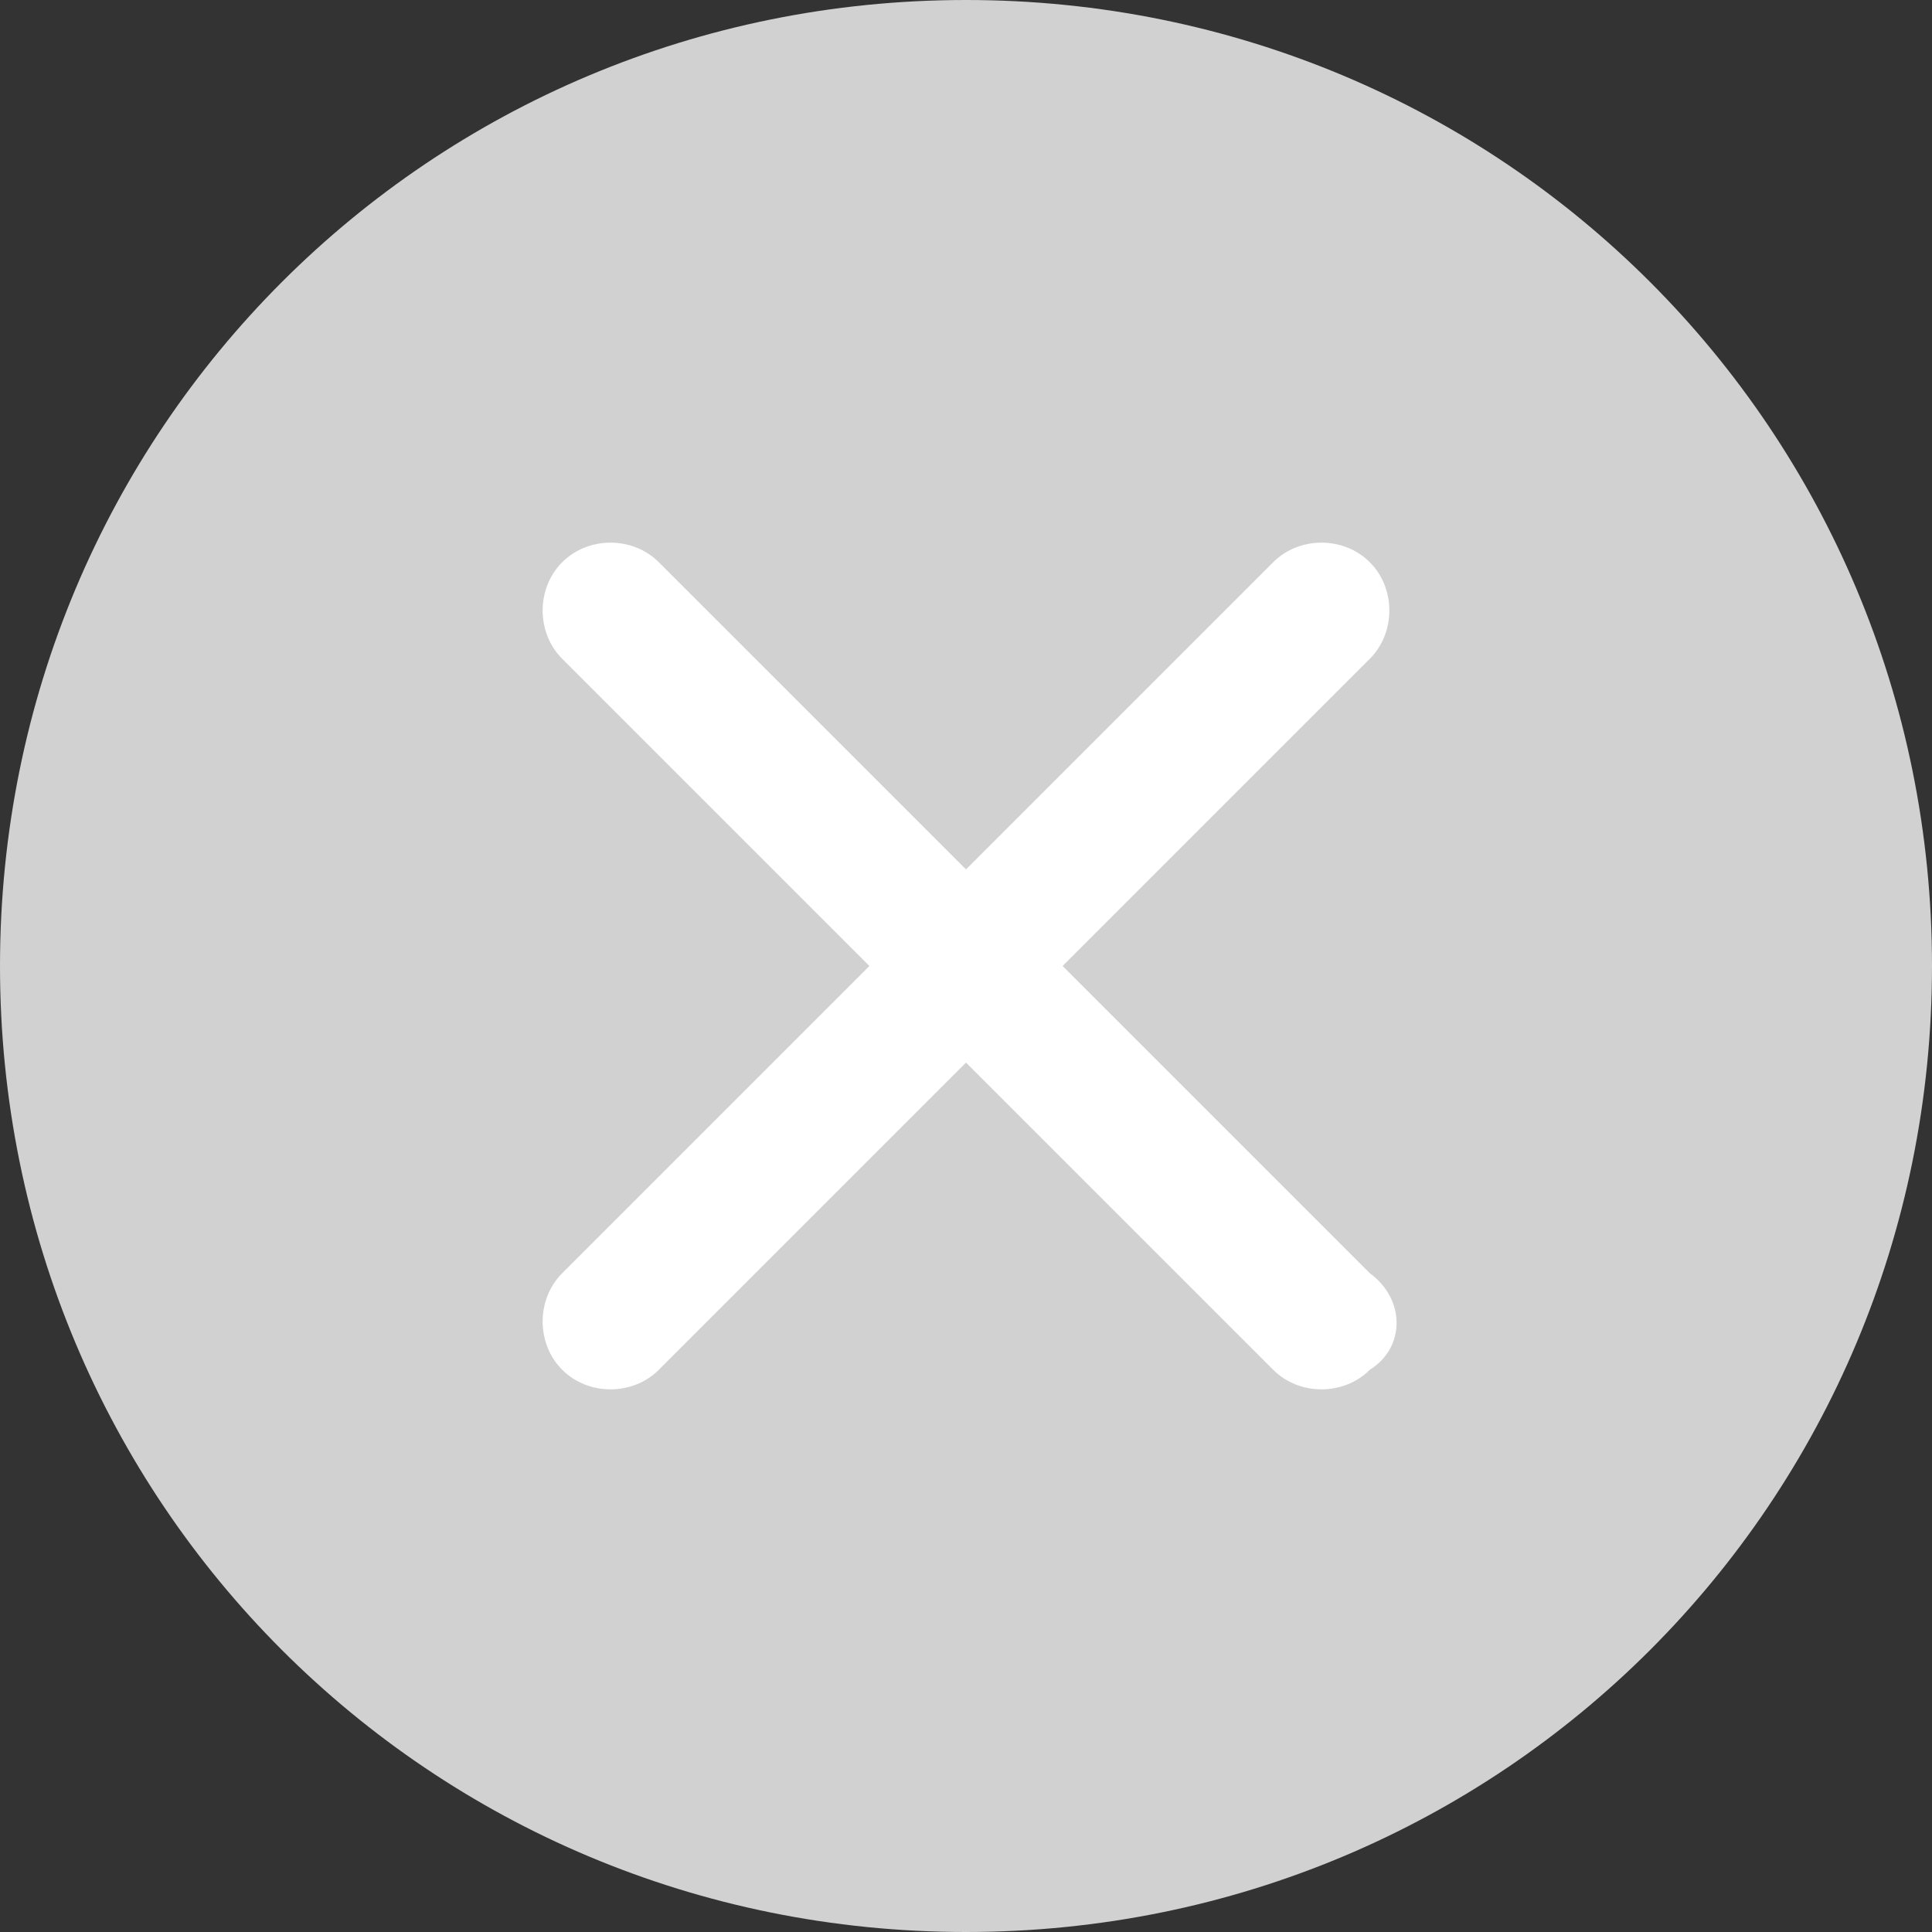
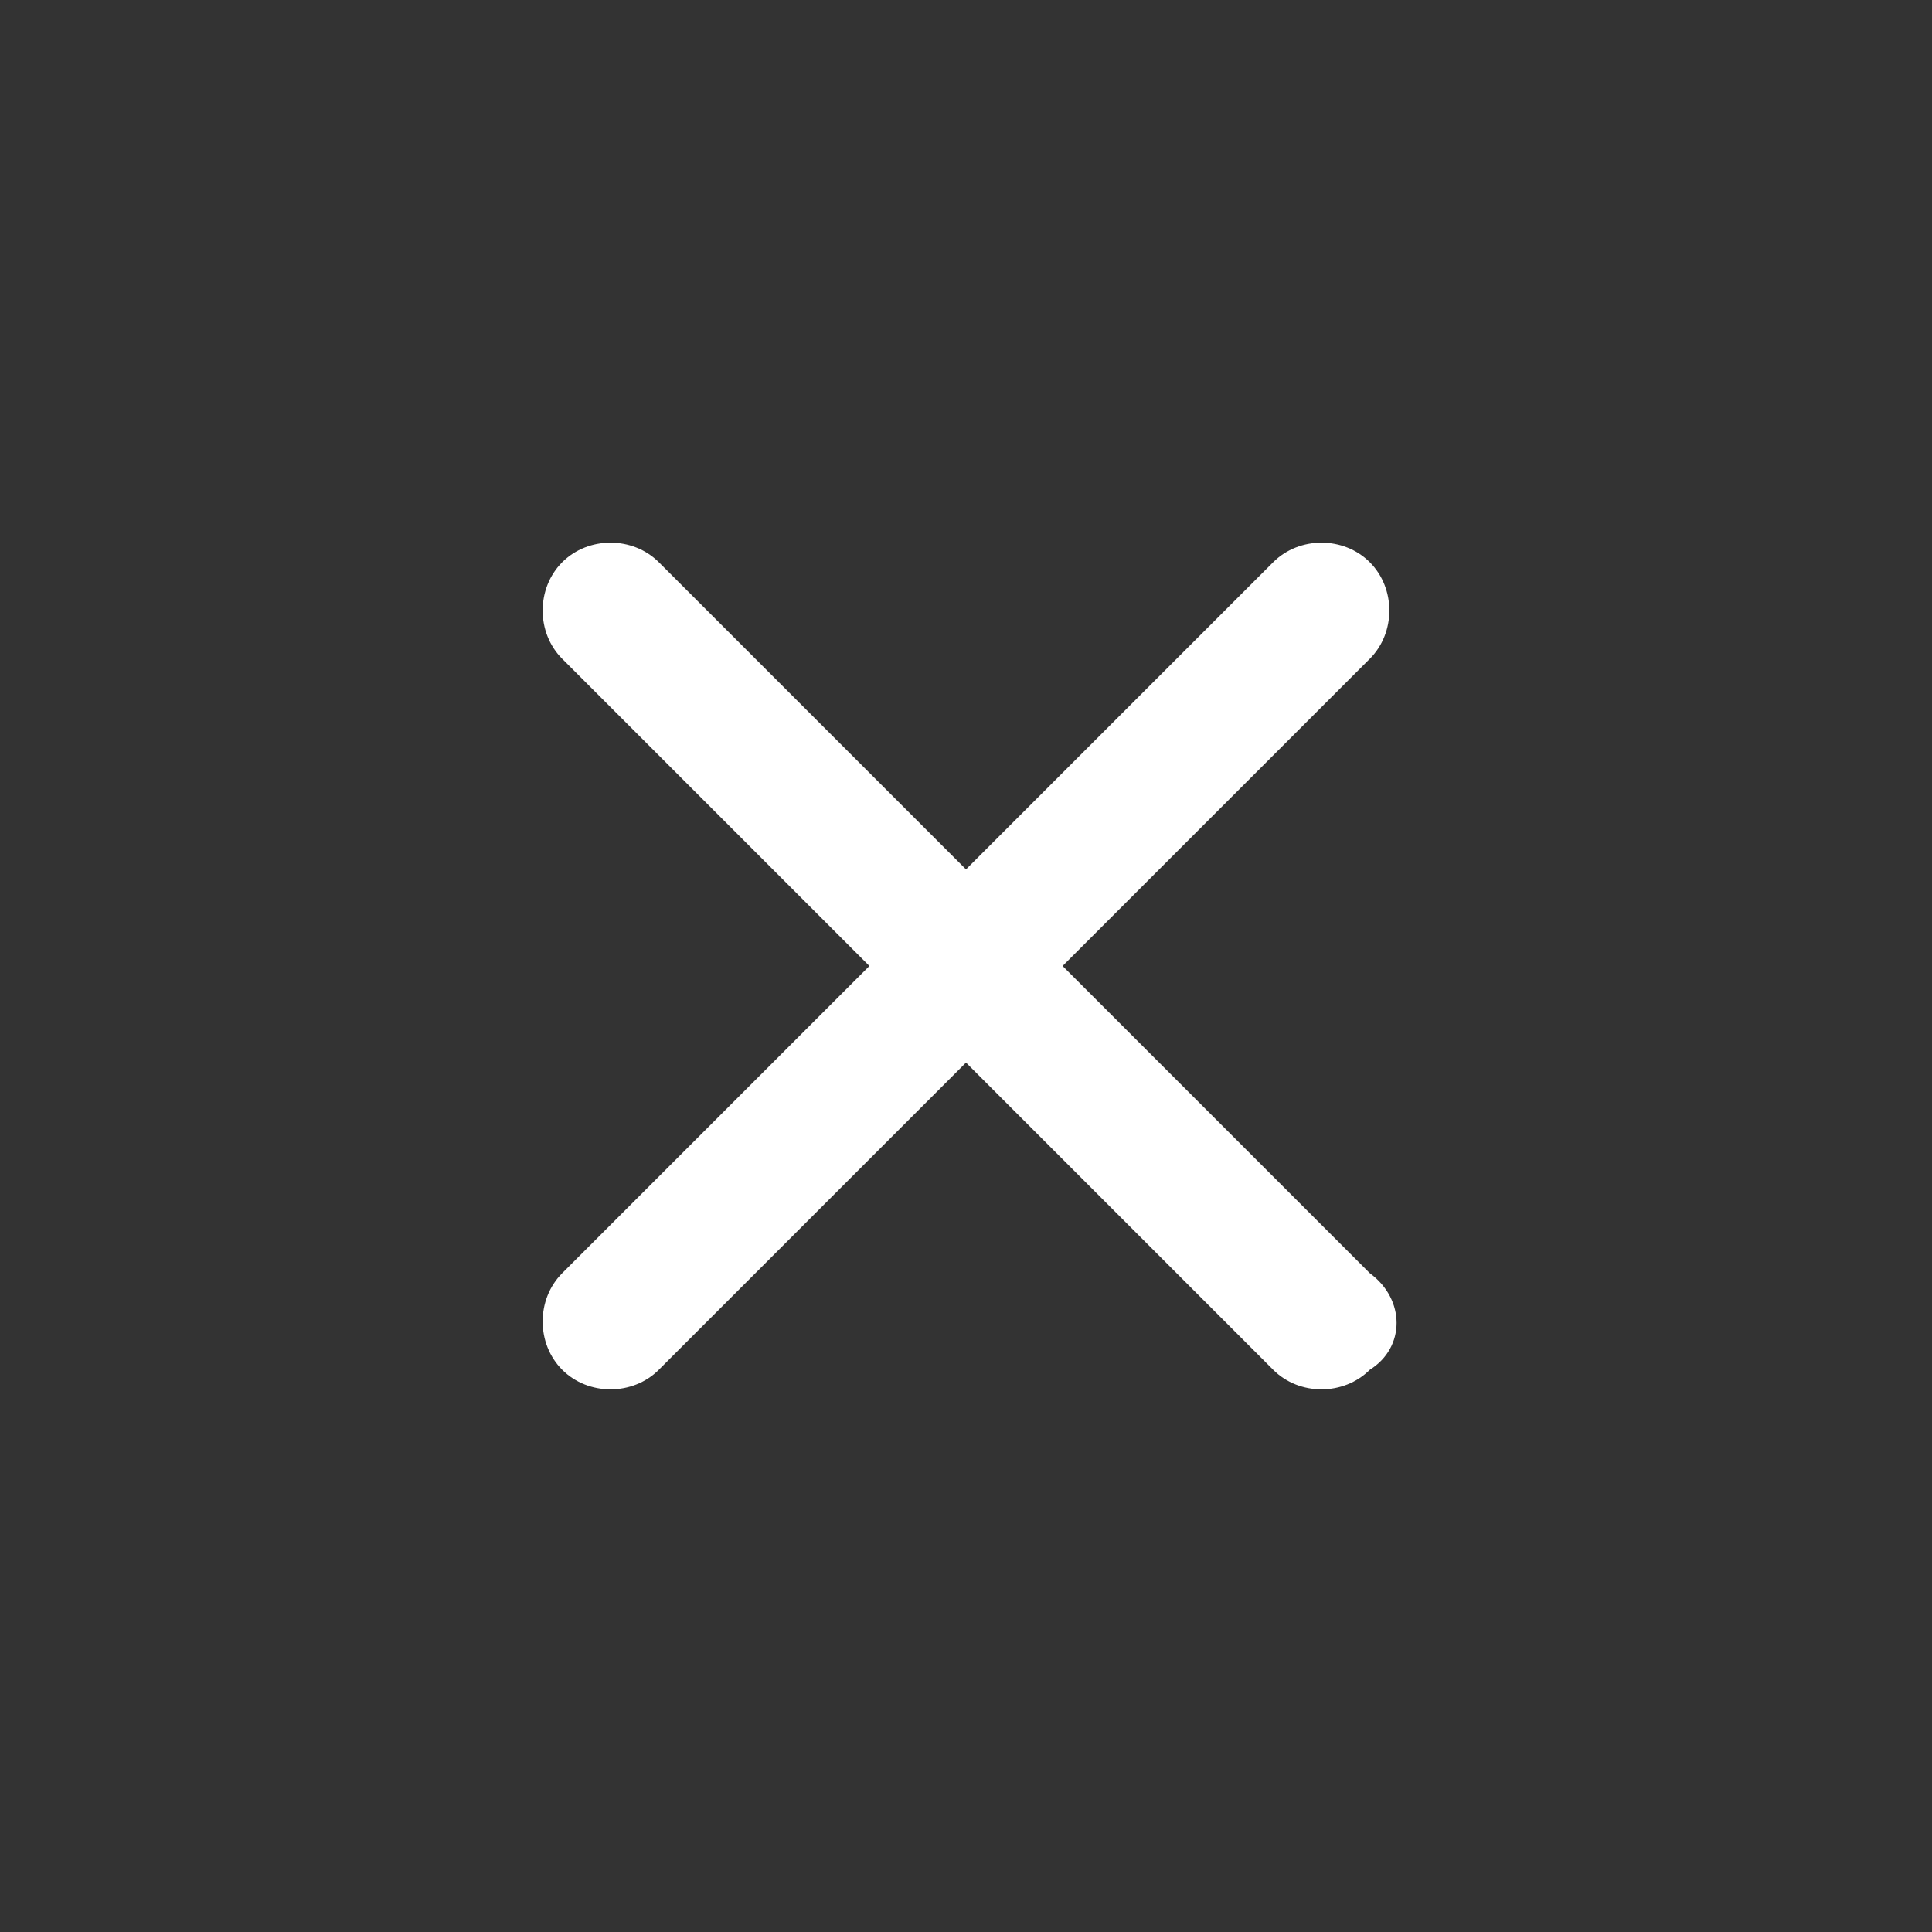
<svg xmlns="http://www.w3.org/2000/svg" height="22" viewBox="0 0 22 22" width="22">
  <rect x="0" y="0" width="22" height="22" fill="#333333" stroke="none" />
  <g fill="none" fill-rule="evenodd">
-     <path d="m11 0c-6.105 0-11 4.895-11 11s4.895 11 11 11 11-4.895 11-11-4.895-11-11-11z" fill="#d1d1d1" />
    <path d="m15.598 15.598c-.297.297-.803.297-1.1 0l-3.498-3.498-3.498 3.498c-.297.297-.803.297-1.1 0-.297-.297-.297-.803 0-1.1l3.498-3.498-3.498-3.498c-.297-.297-.297-.803 0-1.1s.803-.297 1.1 0l3.498 3.498 3.498-3.498c.297-.297.803-.297 1.1 0 .297.297.297.803 0 1.1l-3.498 3.498 3.498 3.498c.407.297.407.847 0 1.1z" fill="#fff" />
  </g>
</svg>